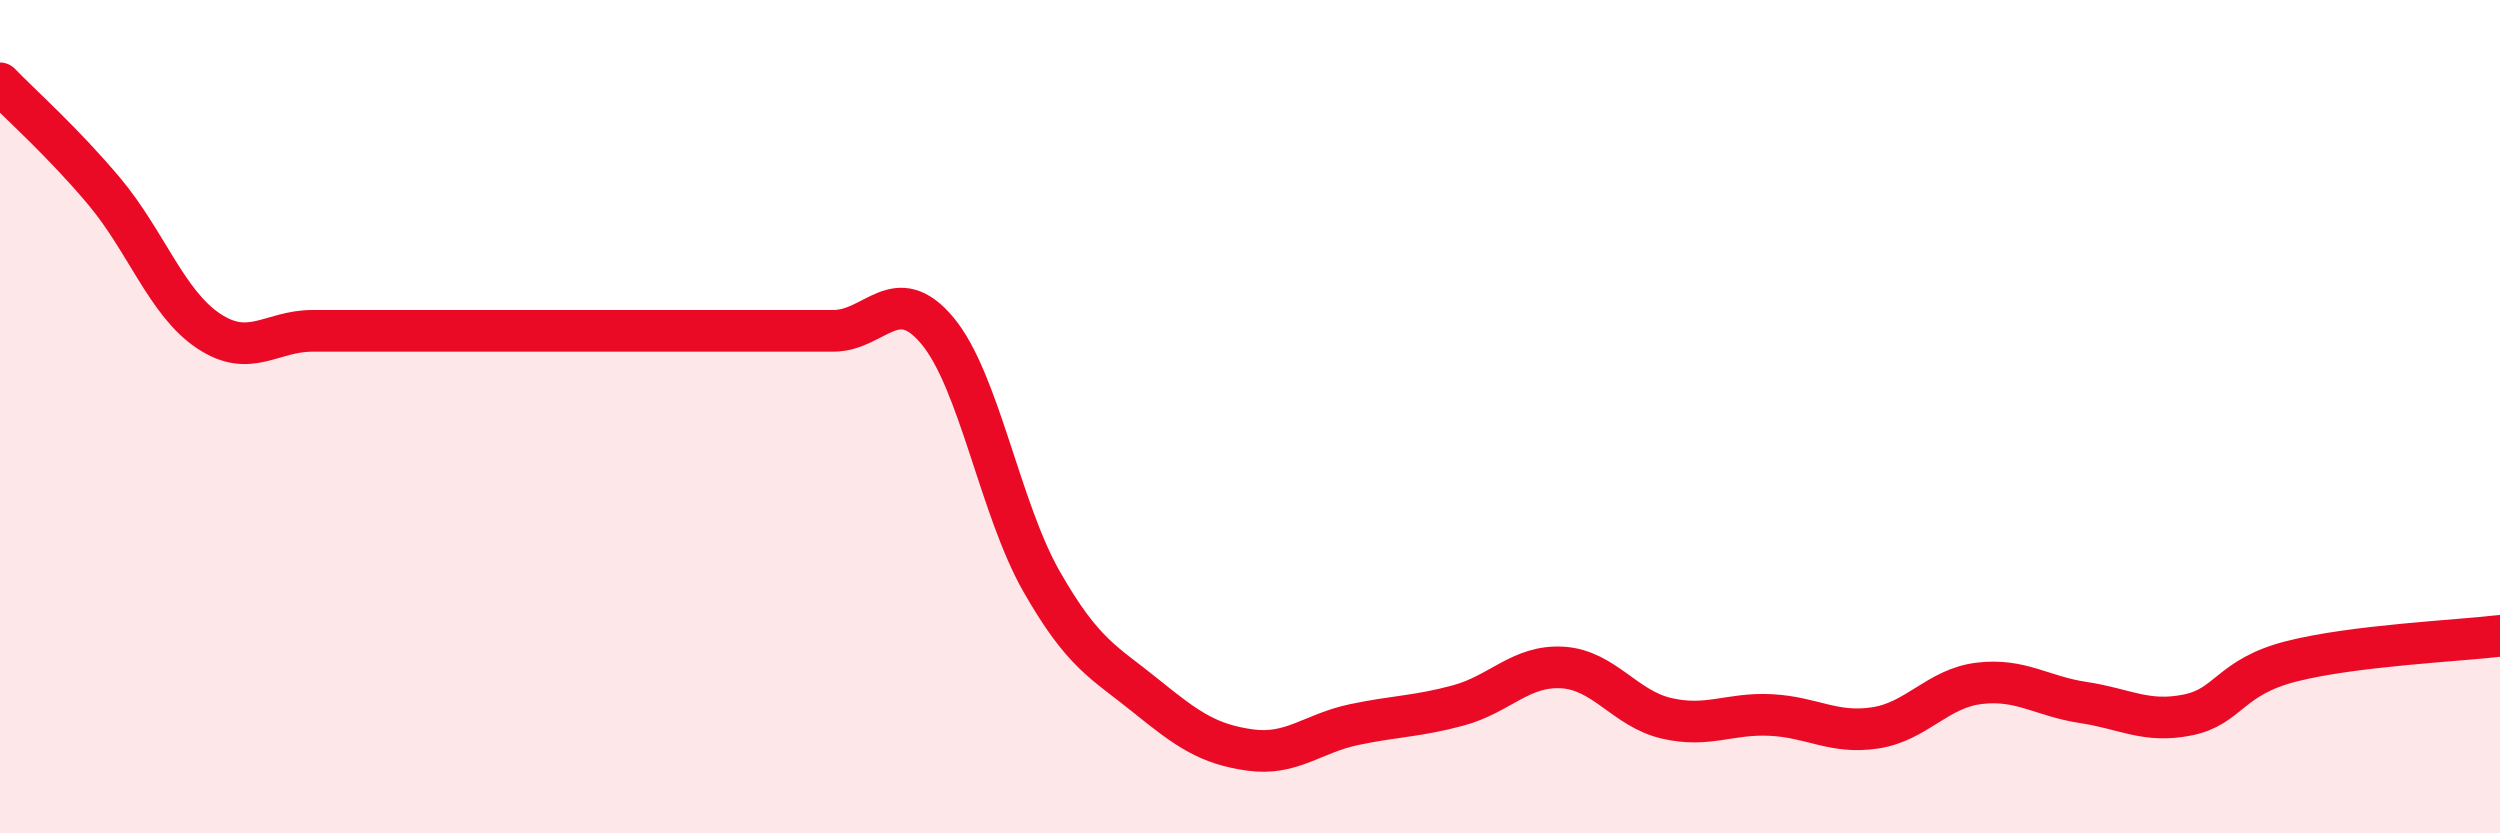
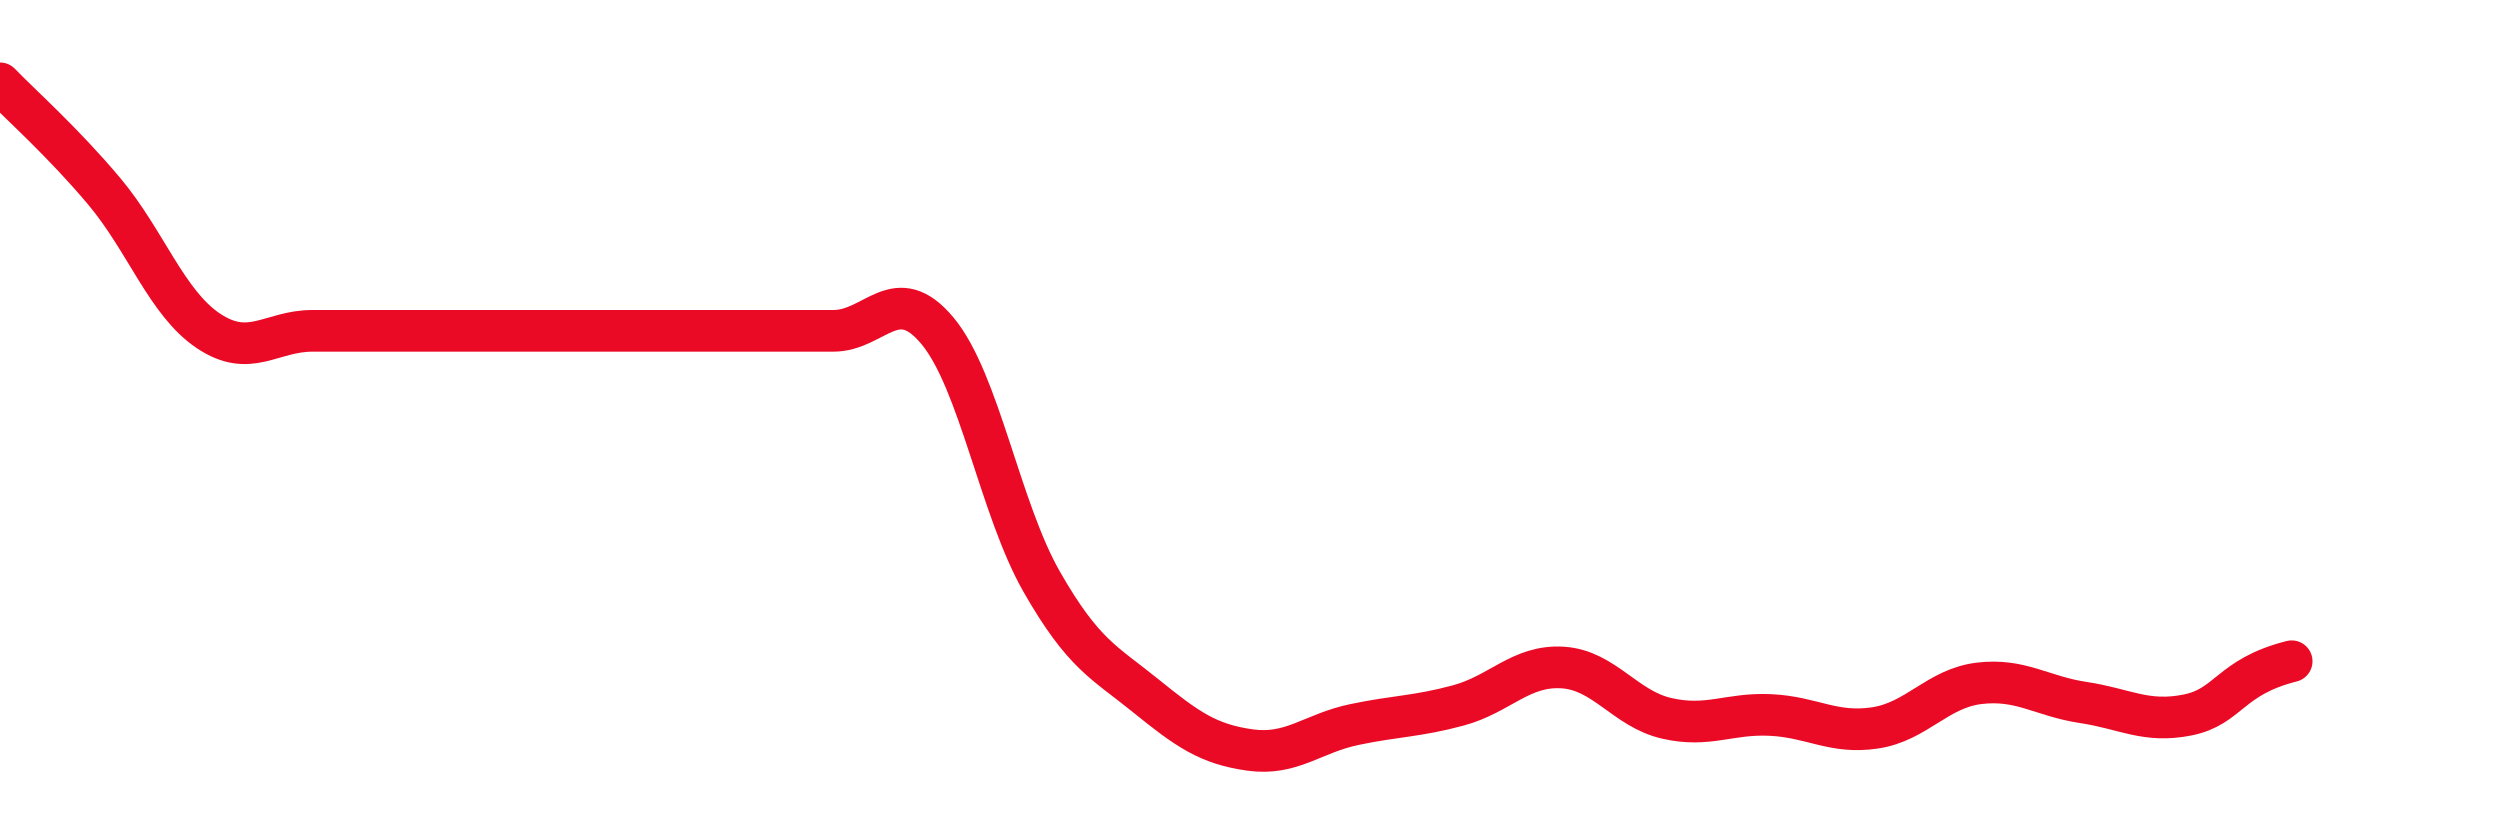
<svg xmlns="http://www.w3.org/2000/svg" width="60" height="20" viewBox="0 0 60 20">
-   <path d="M 0,2 C 0.5,2.52 1.5,3.4 2.5,4.59 C 3.5,5.78 4,7.27 5,7.94 C 6,8.61 6.5,7.94 7.5,7.94 C 8.5,7.94 9,7.94 10,7.94 C 11,7.94 11.5,7.94 12.5,7.94 C 13.5,7.94 14,7.94 15,7.94 C 16,7.94 16.5,7.94 17.5,7.94 C 18.5,7.94 19,7.94 20,7.94 C 21,7.94 21.5,6.74 22.5,7.94 C 23.5,9.14 24,12.21 25,13.96 C 26,15.71 26.5,15.89 27.5,16.7 C 28.5,17.51 29,17.86 30,18 C 31,18.14 31.5,17.6 32.5,17.39 C 33.5,17.18 34,17.2 35,16.93 C 36,16.66 36.5,15.96 37.5,16.02 C 38.5,16.08 39,17.01 40,17.24 C 41,17.47 41.5,17.11 42.5,17.16 C 43.5,17.21 44,17.62 45,17.47 C 46,17.32 46.5,16.52 47.5,16.4 C 48.5,16.28 49,16.71 50,16.86 C 51,17.01 51.5,17.36 52.5,17.16 C 53.5,16.96 53.5,16.25 55,15.87 C 56.5,15.49 59,15.38 60,15.26L60 20L0 20Z" fill="#EB0A25" opacity="0.1" stroke-linecap="round" stroke-linejoin="round" />
-   <path d="M 0,2 C 0.5,2.52 1.5,3.4 2.5,4.59 C 3.5,5.78 4,7.27 5,7.94 C 6,8.61 6.5,7.94 7.5,7.94 C 8.5,7.94 9,7.94 10,7.94 C 11,7.94 11.5,7.94 12.5,7.94 C 13.5,7.94 14,7.94 15,7.94 C 16,7.94 16.5,7.94 17.5,7.94 C 18.5,7.94 19,7.94 20,7.94 C 21,7.94 21.5,6.74 22.5,7.94 C 23.5,9.14 24,12.21 25,13.96 C 26,15.71 26.5,15.89 27.5,16.7 C 28.5,17.51 29,17.86 30,18 C 31,18.14 31.5,17.6 32.5,17.39 C 33.5,17.18 34,17.2 35,16.93 C 36,16.66 36.5,15.96 37.5,16.02 C 38.5,16.08 39,17.01 40,17.24 C 41,17.47 41.5,17.11 42.5,17.16 C 43.5,17.21 44,17.62 45,17.47 C 46,17.32 46.5,16.52 47.5,16.4 C 48.5,16.28 49,16.71 50,16.86 C 51,17.01 51.5,17.36 52.5,17.16 C 53.5,16.96 53.5,16.25 55,15.87 C 56.5,15.49 59,15.38 60,15.26" stroke="#EB0A25" stroke-width="1" fill="none" stroke-linecap="round" stroke-linejoin="round" />
+   <path d="M 0,2 C 0.5,2.52 1.5,3.4 2.5,4.59 C 3.5,5.78 4,7.27 5,7.94 C 6,8.61 6.5,7.94 7.5,7.94 C 8.5,7.94 9,7.94 10,7.94 C 11,7.94 11.5,7.94 12.5,7.94 C 13.5,7.94 14,7.94 15,7.94 C 16,7.94 16.5,7.94 17.5,7.94 C 18.5,7.94 19,7.94 20,7.94 C 21,7.94 21.5,6.74 22.5,7.94 C 23.5,9.14 24,12.21 25,13.96 C 26,15.71 26.5,15.89 27.5,16.7 C 28.5,17.51 29,17.86 30,18 C 31,18.14 31.5,17.6 32.5,17.39 C 33.5,17.18 34,17.2 35,16.93 C 36,16.66 36.5,15.96 37.5,16.02 C 38.5,16.08 39,17.01 40,17.24 C 41,17.47 41.5,17.11 42.5,17.16 C 43.5,17.21 44,17.62 45,17.47 C 46,17.32 46.5,16.52 47.5,16.4 C 48.5,16.28 49,16.71 50,16.86 C 51,17.01 51.5,17.36 52.5,17.16 C 53.5,16.96 53.5,16.25 55,15.87 " stroke="#EB0A25" stroke-width="1" fill="none" stroke-linecap="round" stroke-linejoin="round" />
</svg>